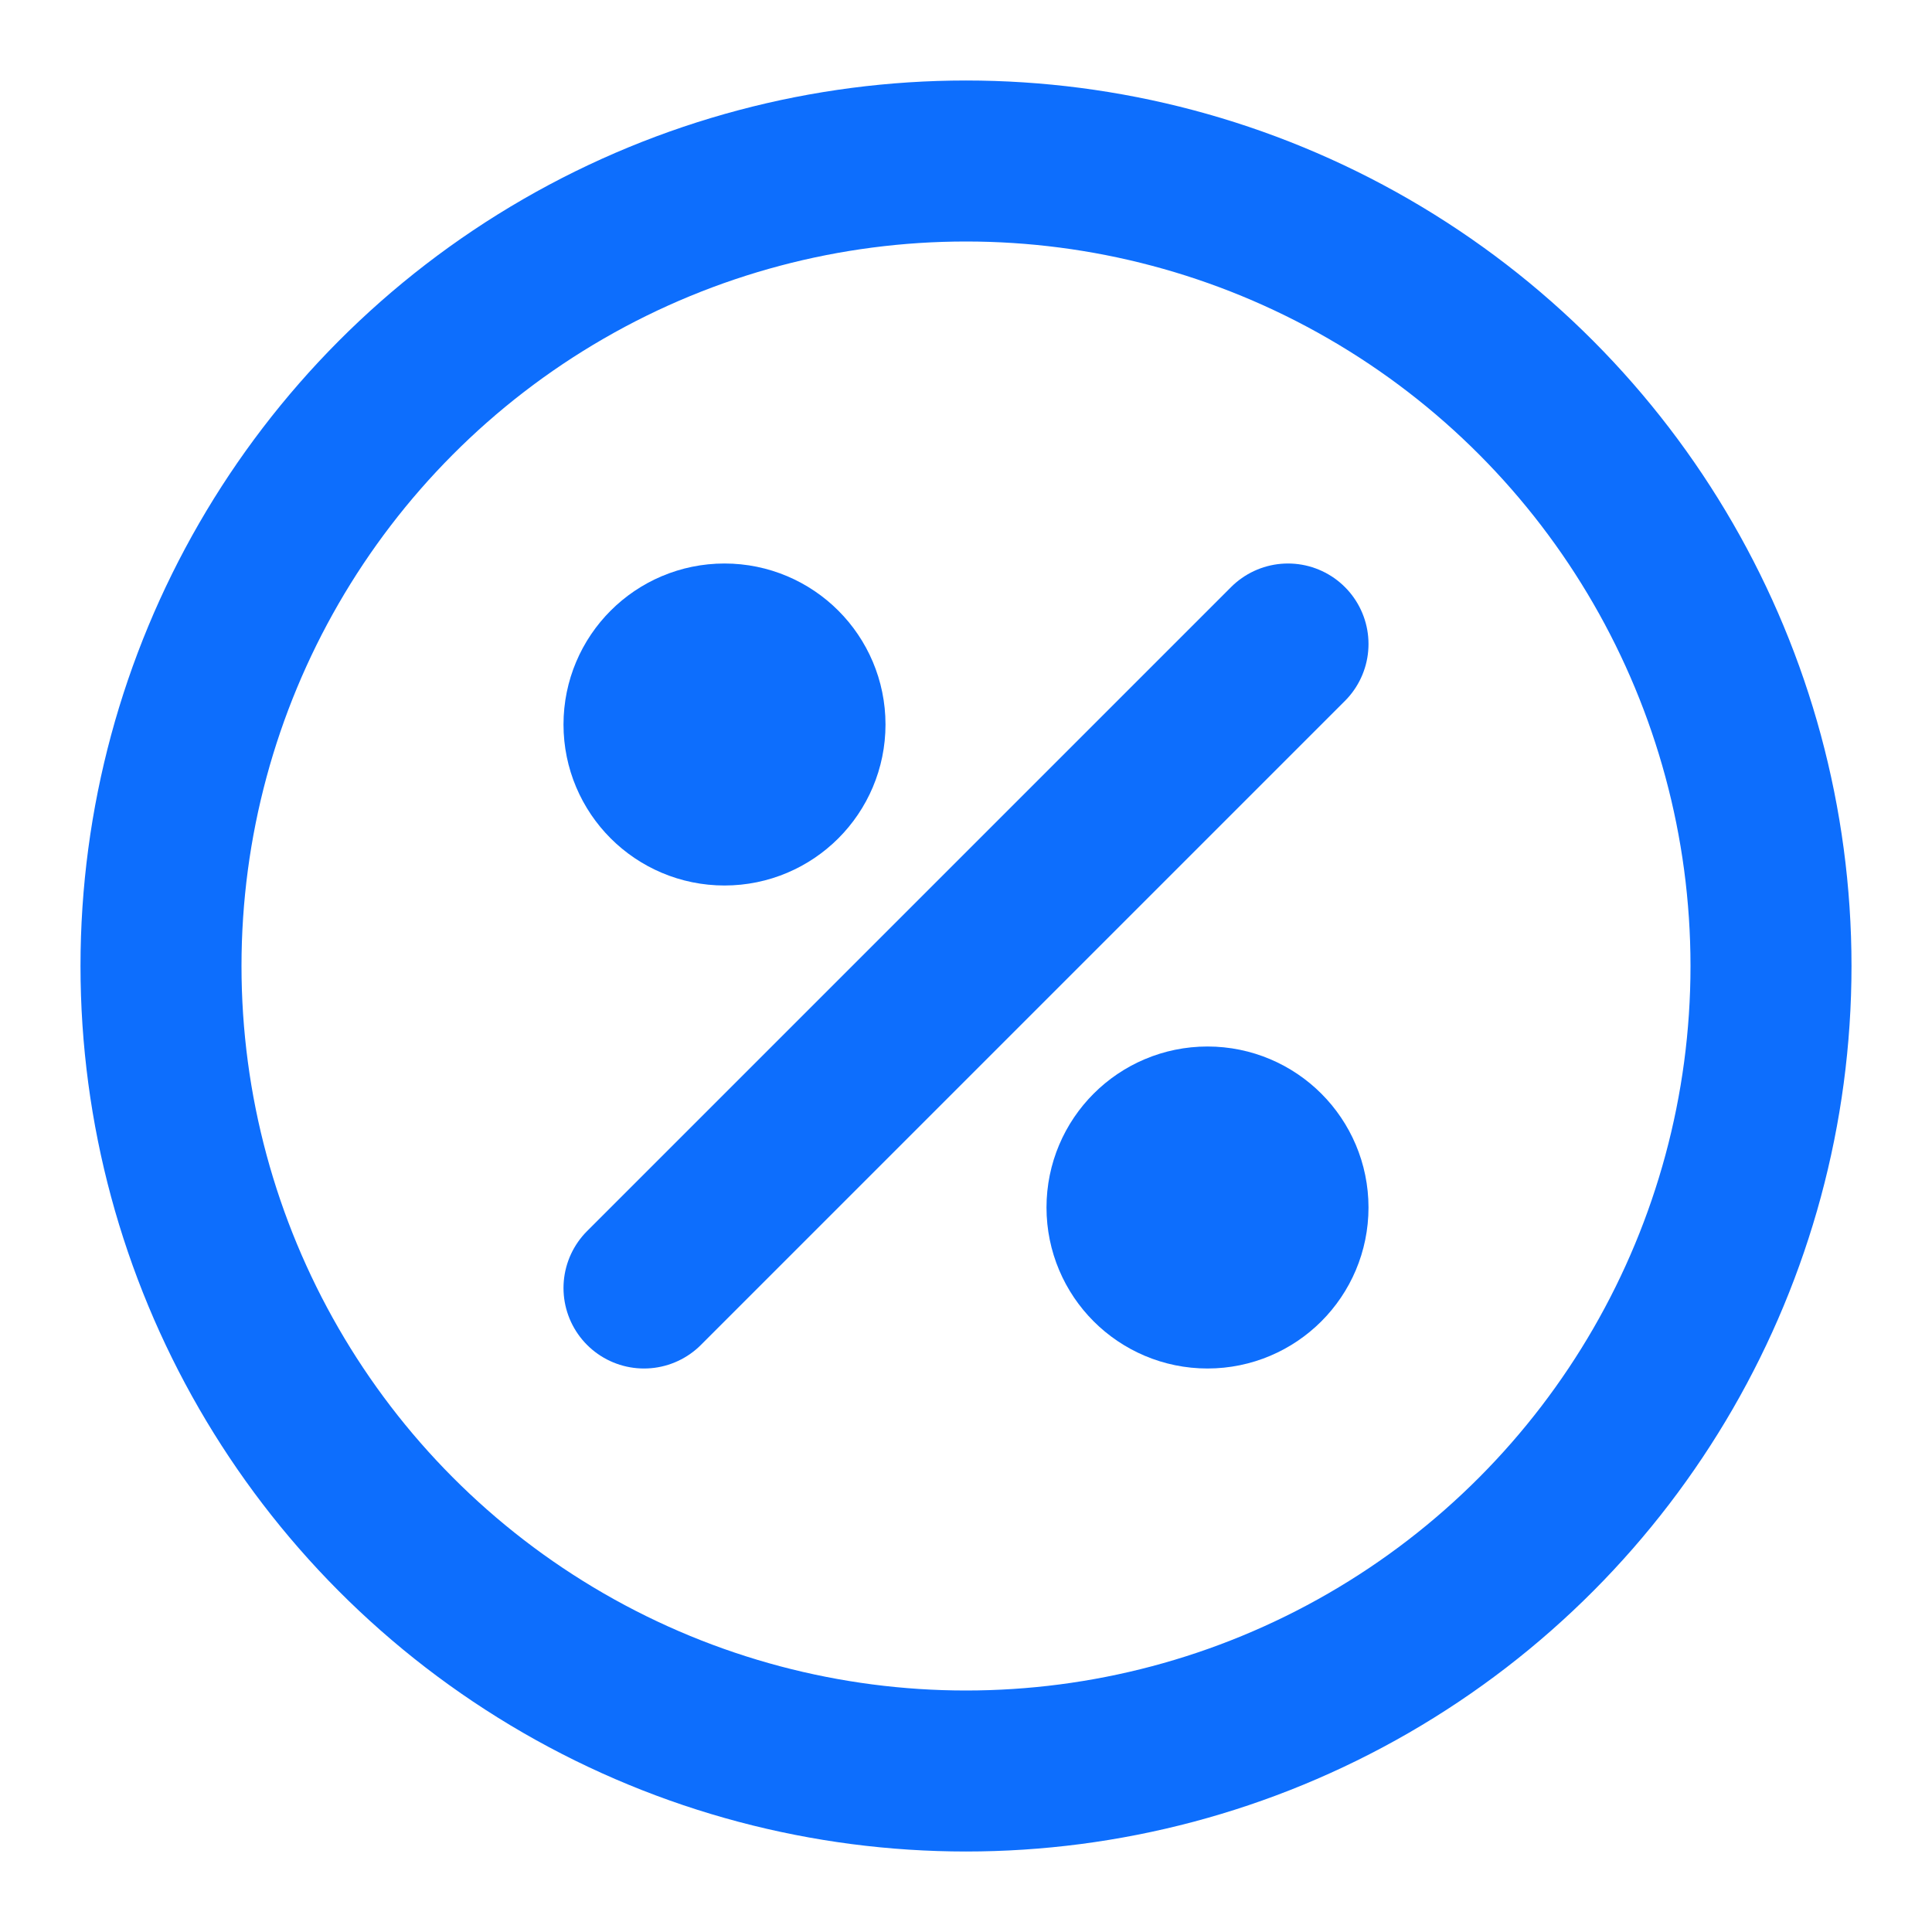
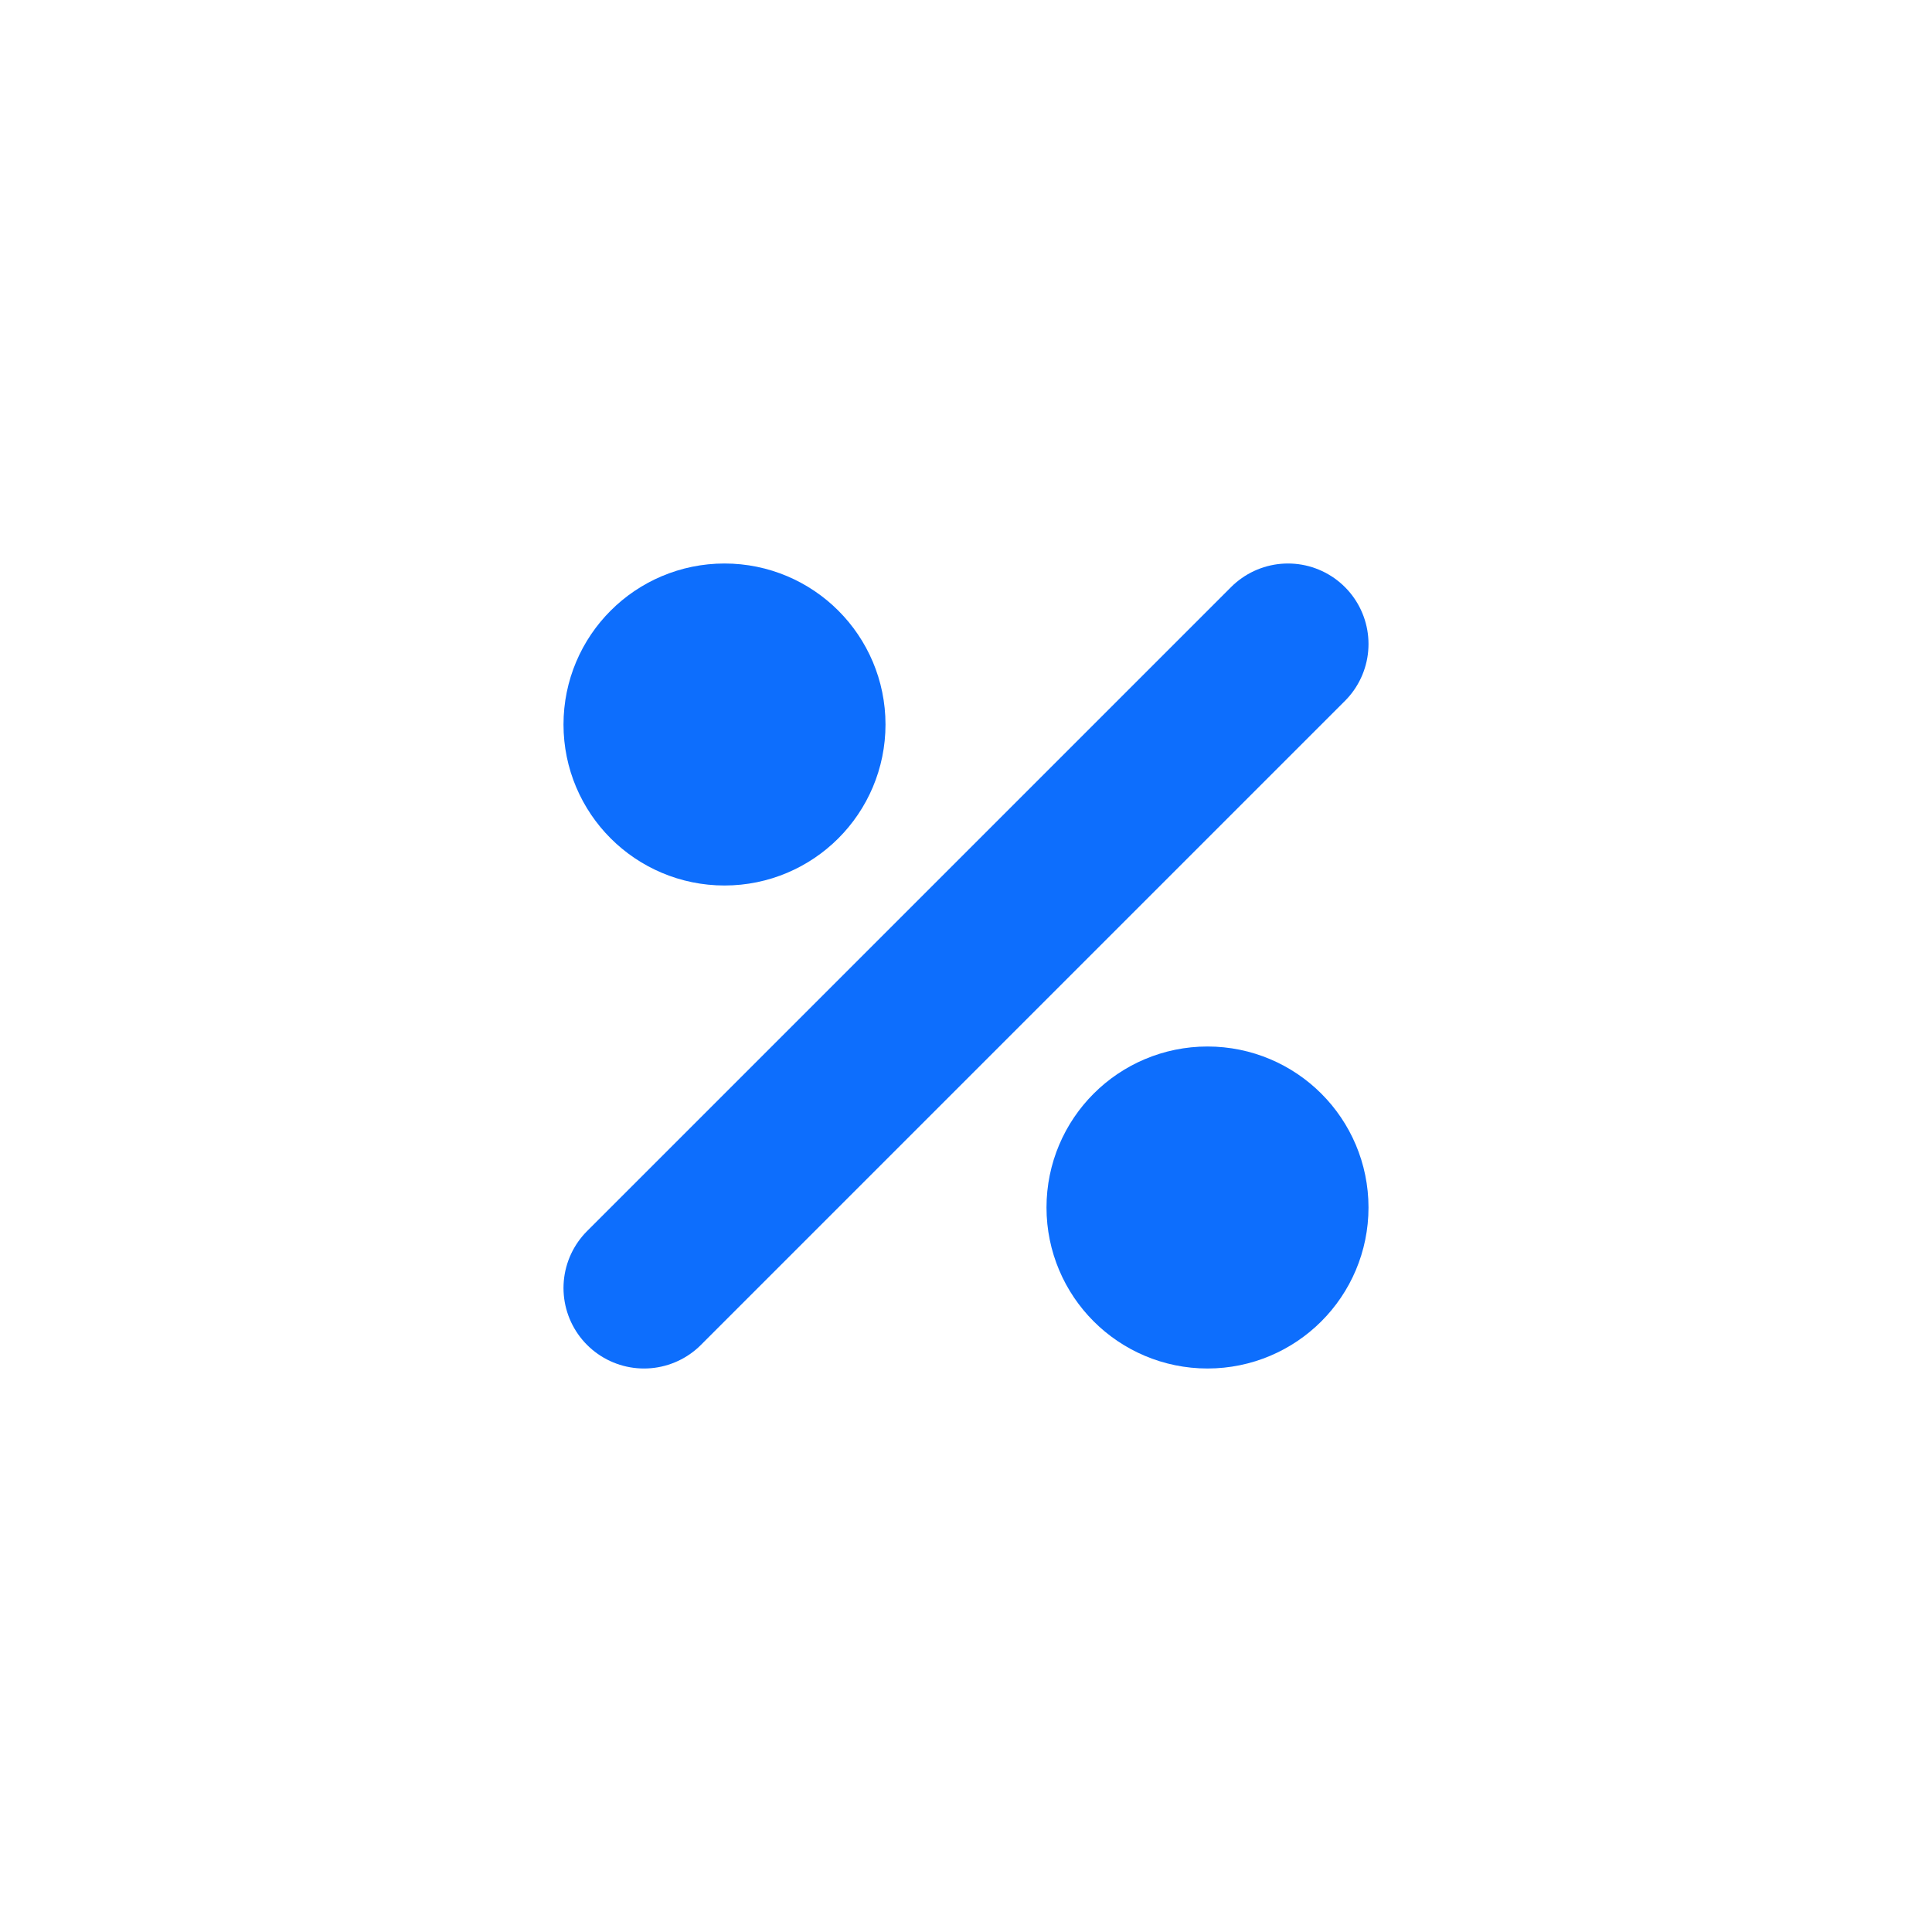
<svg xmlns="http://www.w3.org/2000/svg" width="60" height="60" viewBox="0 0 24 24" fill="none" stroke="#0d6efd" stroke-width="2" stroke-linecap="round" stroke-linejoin="round">
-   <circle cx="12" cy="12" r="10" />
  <line x1="16" y1="8" x2="8" y2="16" />
  <circle cx="9" cy="9" r="1" />
  <circle cx="15" cy="15" r="1" />
</svg>